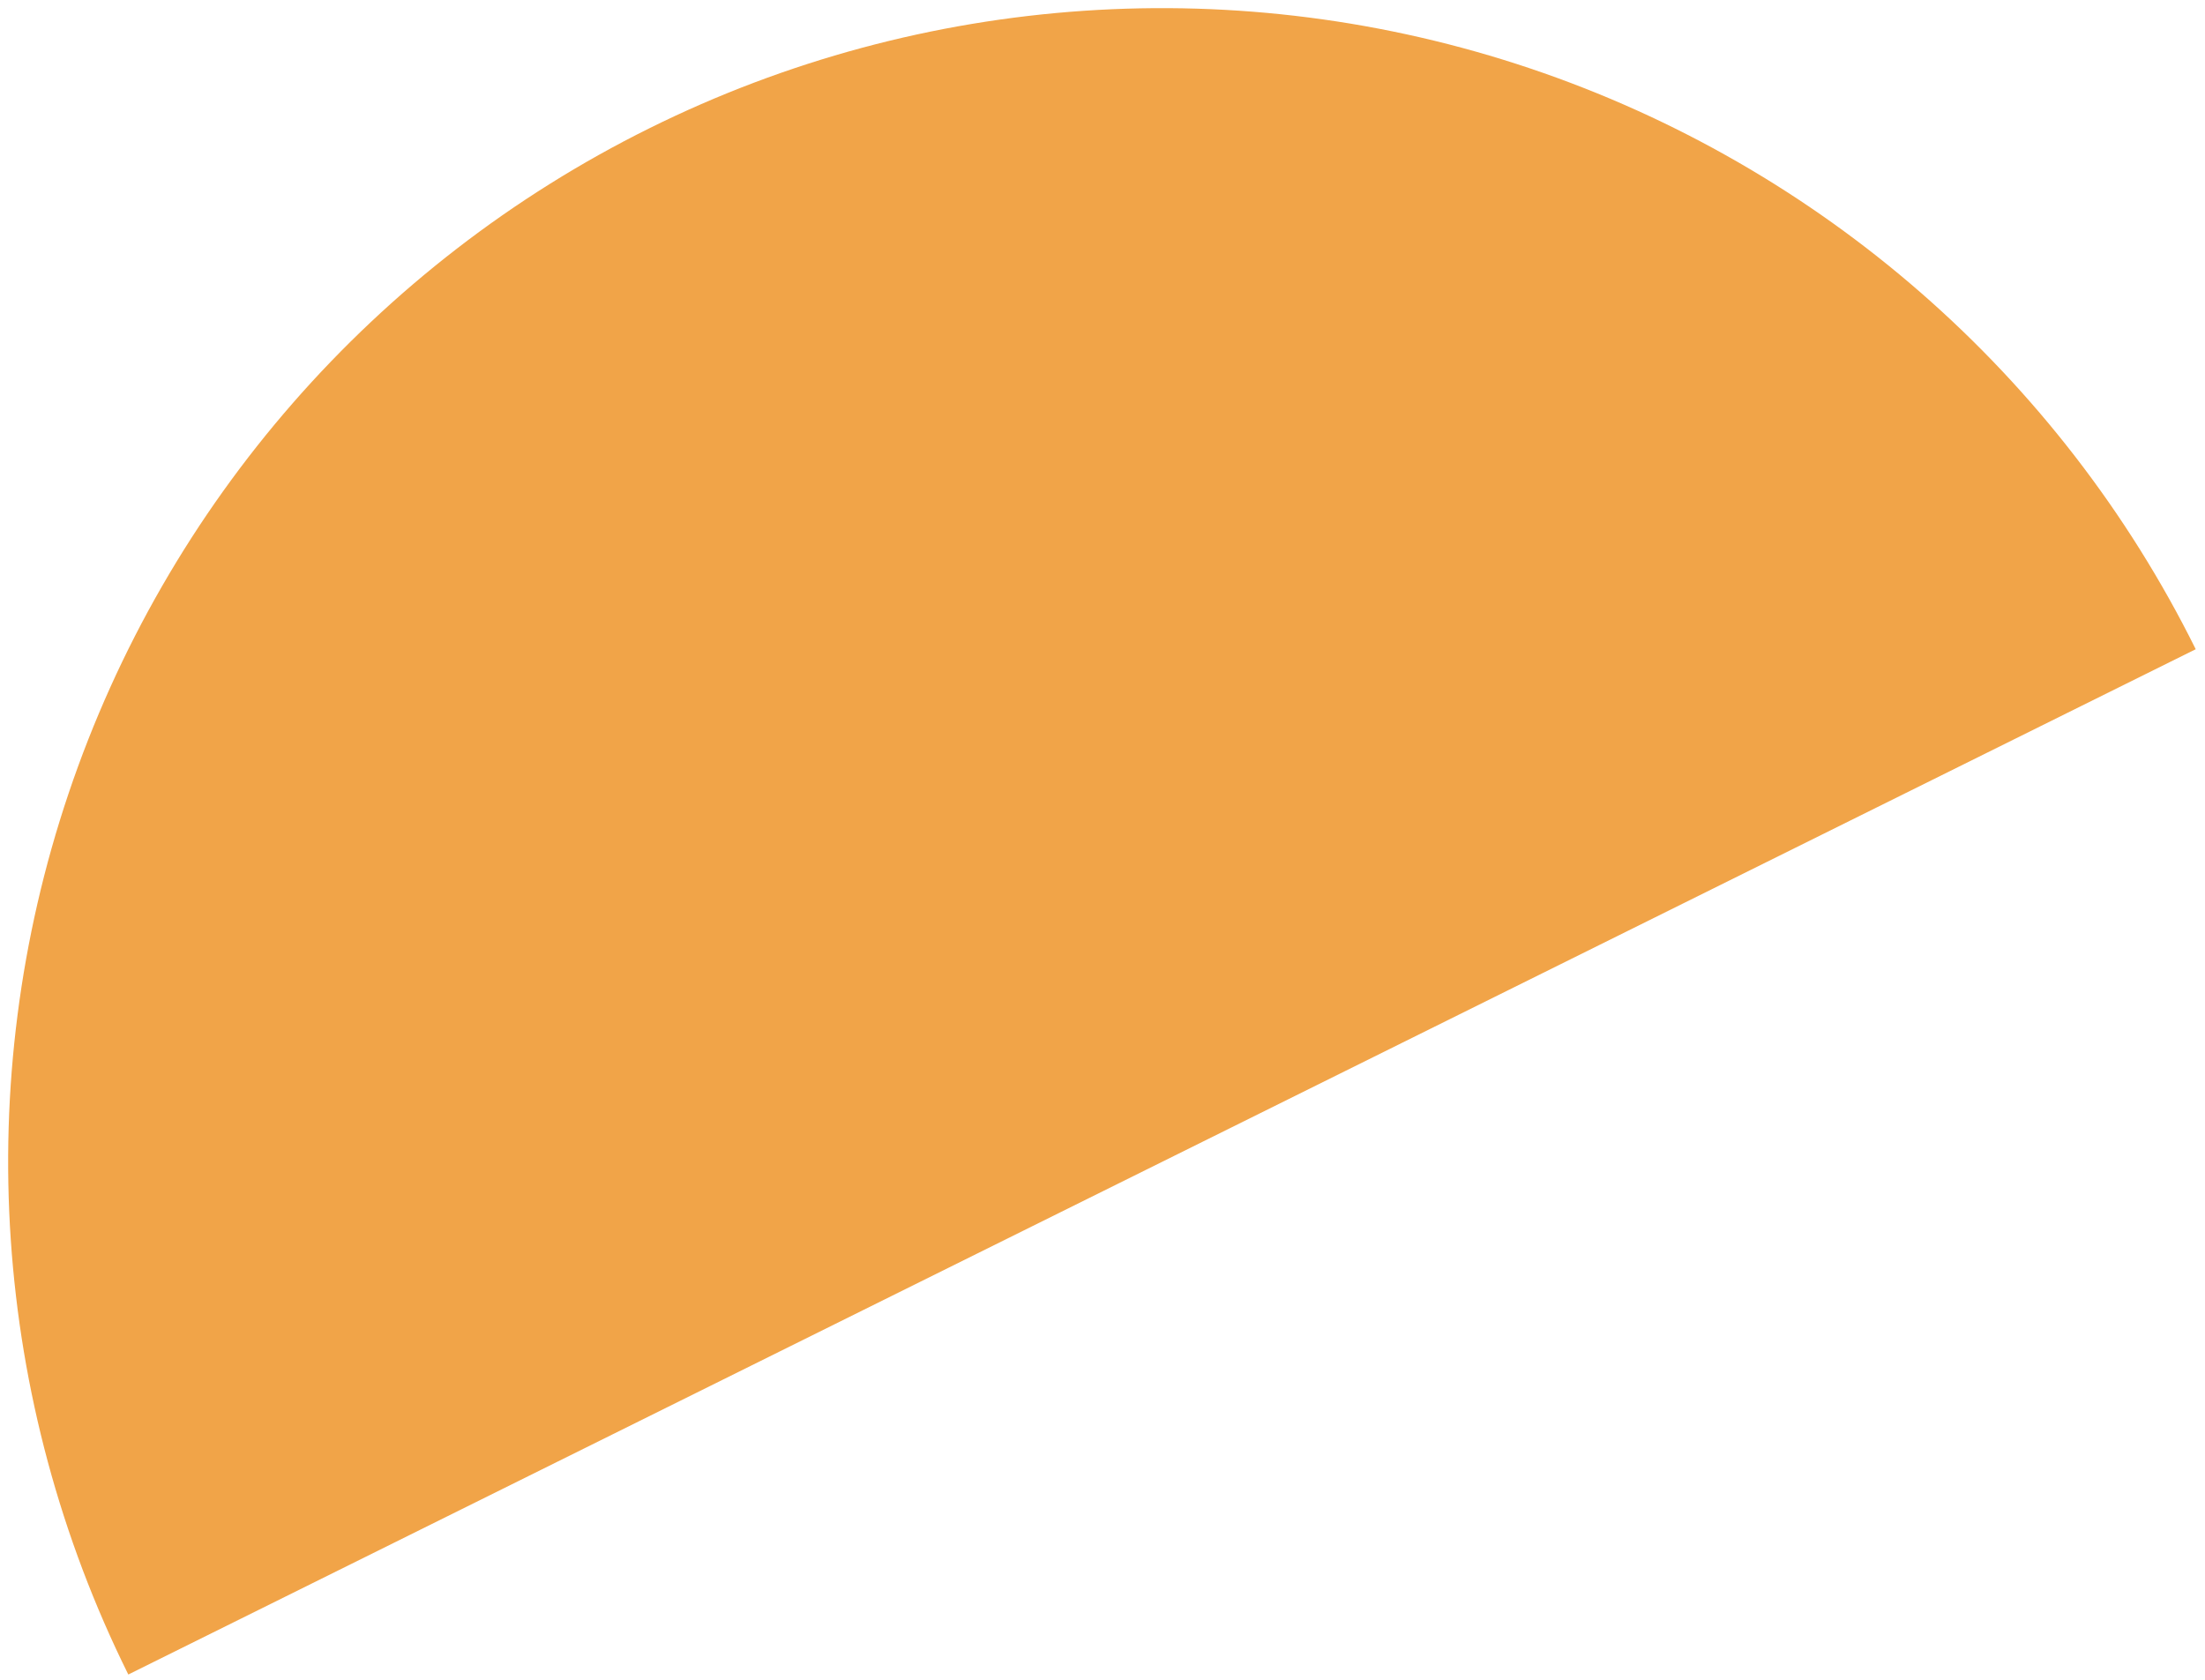
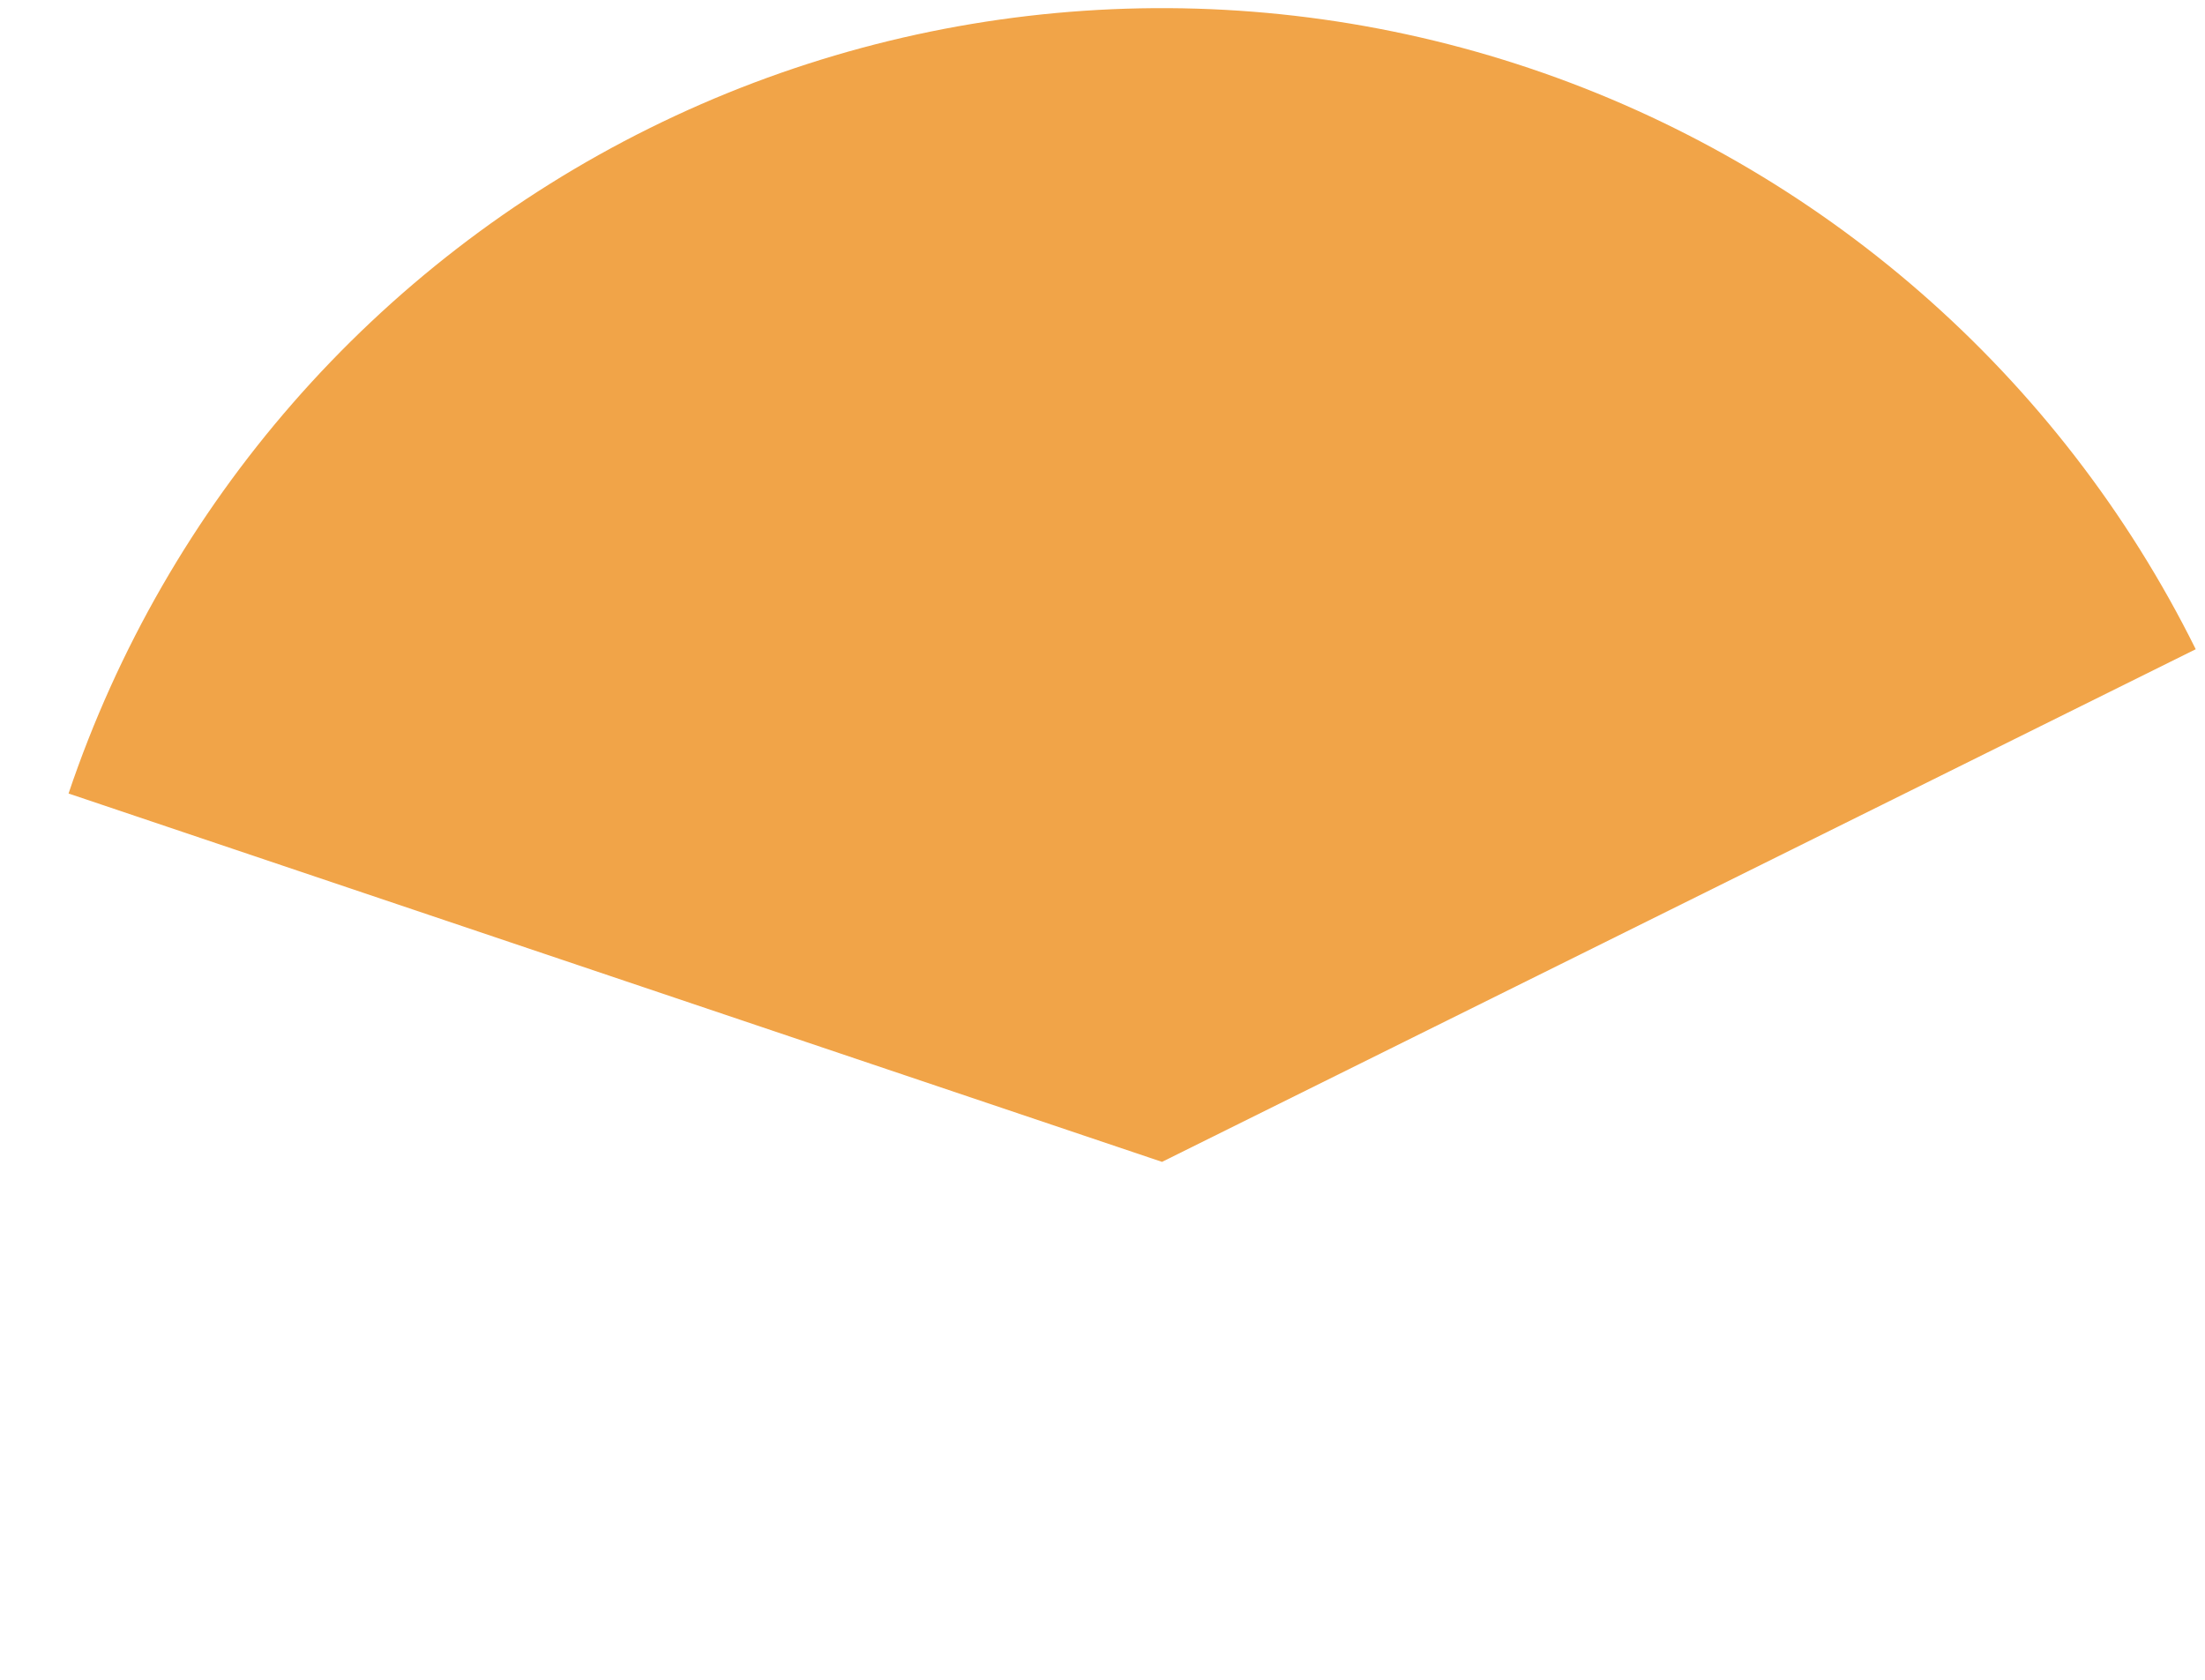
<svg xmlns="http://www.w3.org/2000/svg" width="147" height="112" viewBox="0 0 147 112" fill="none">
-   <path d="M146.382 43.287C137.317 25.01 121.362 11.083 102.028 4.569C82.695 -1.945 61.565 -0.511 43.288 8.554C25.011 17.619 11.083 33.574 4.57 52.907C-1.944 72.241 -0.511 93.371 8.554 111.648L77.468 77.468L146.382 43.287Z" fill="#F1A448" />
+   <path d="M146.382 43.287C137.317 25.01 121.362 11.083 102.028 4.569C82.695 -1.945 61.565 -0.511 43.288 8.554C25.011 17.619 11.083 33.574 4.57 52.907L77.468 77.468L146.382 43.287Z" fill="#F1A448" />
</svg>